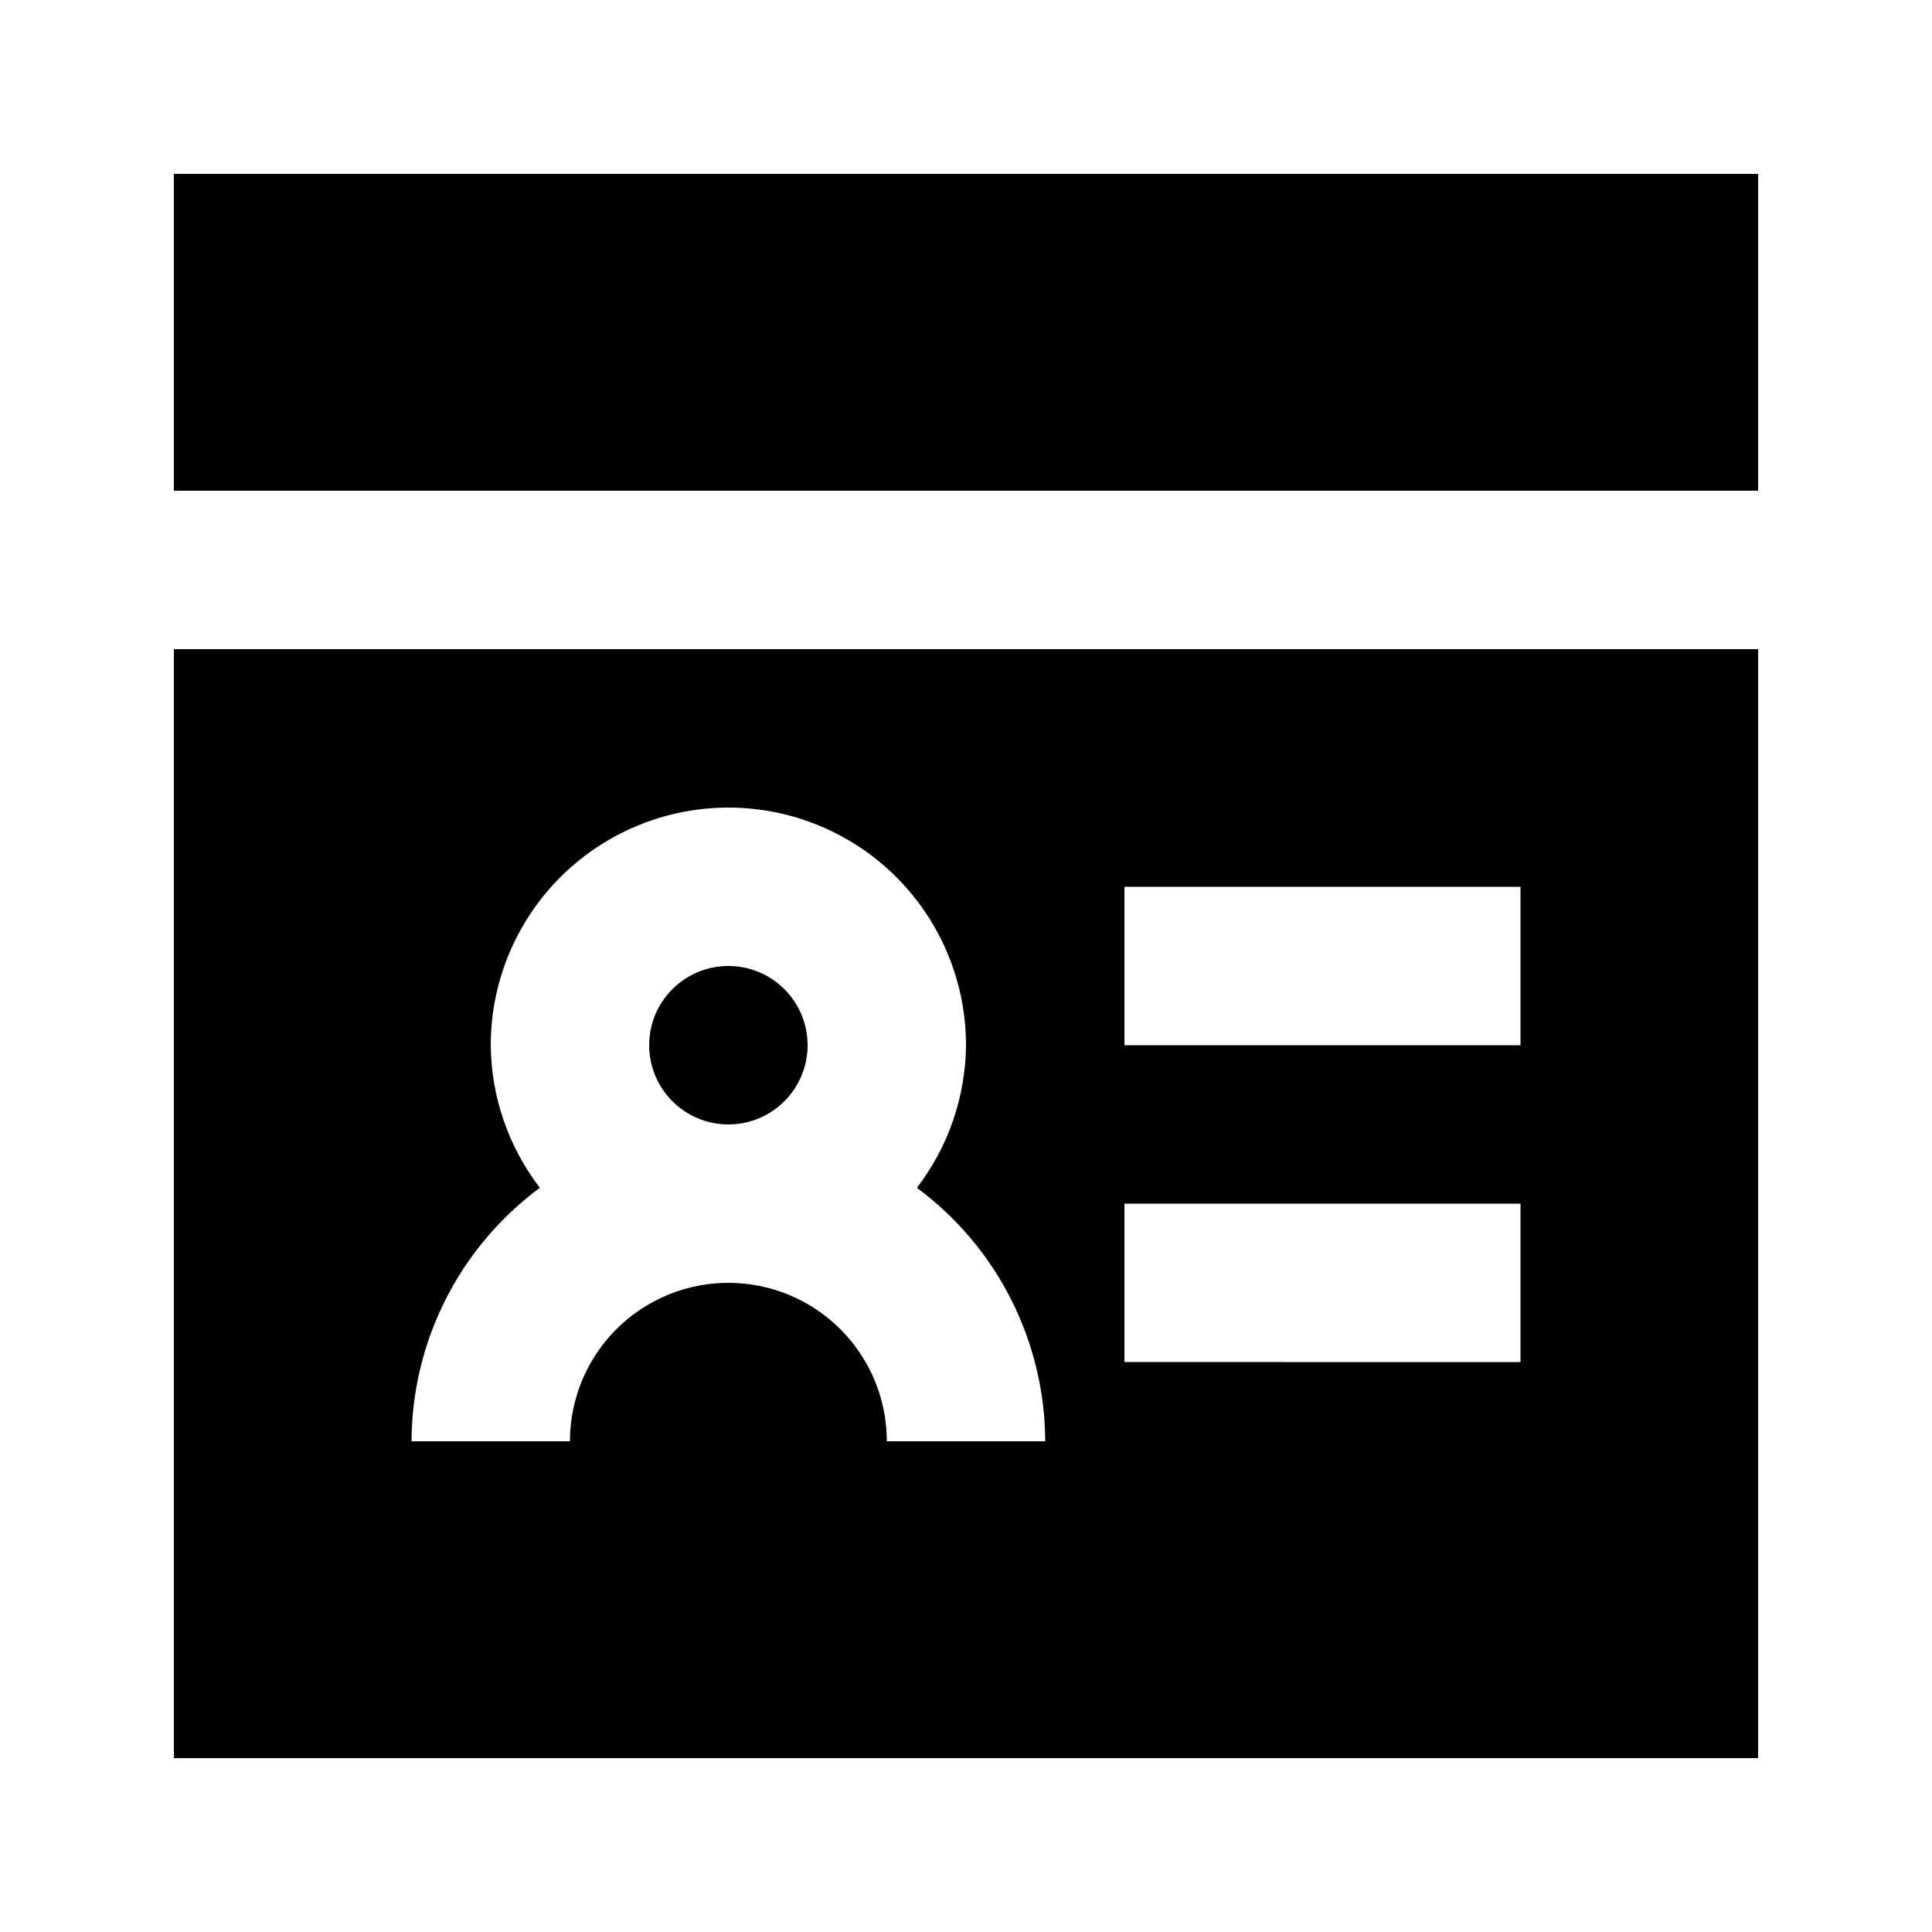
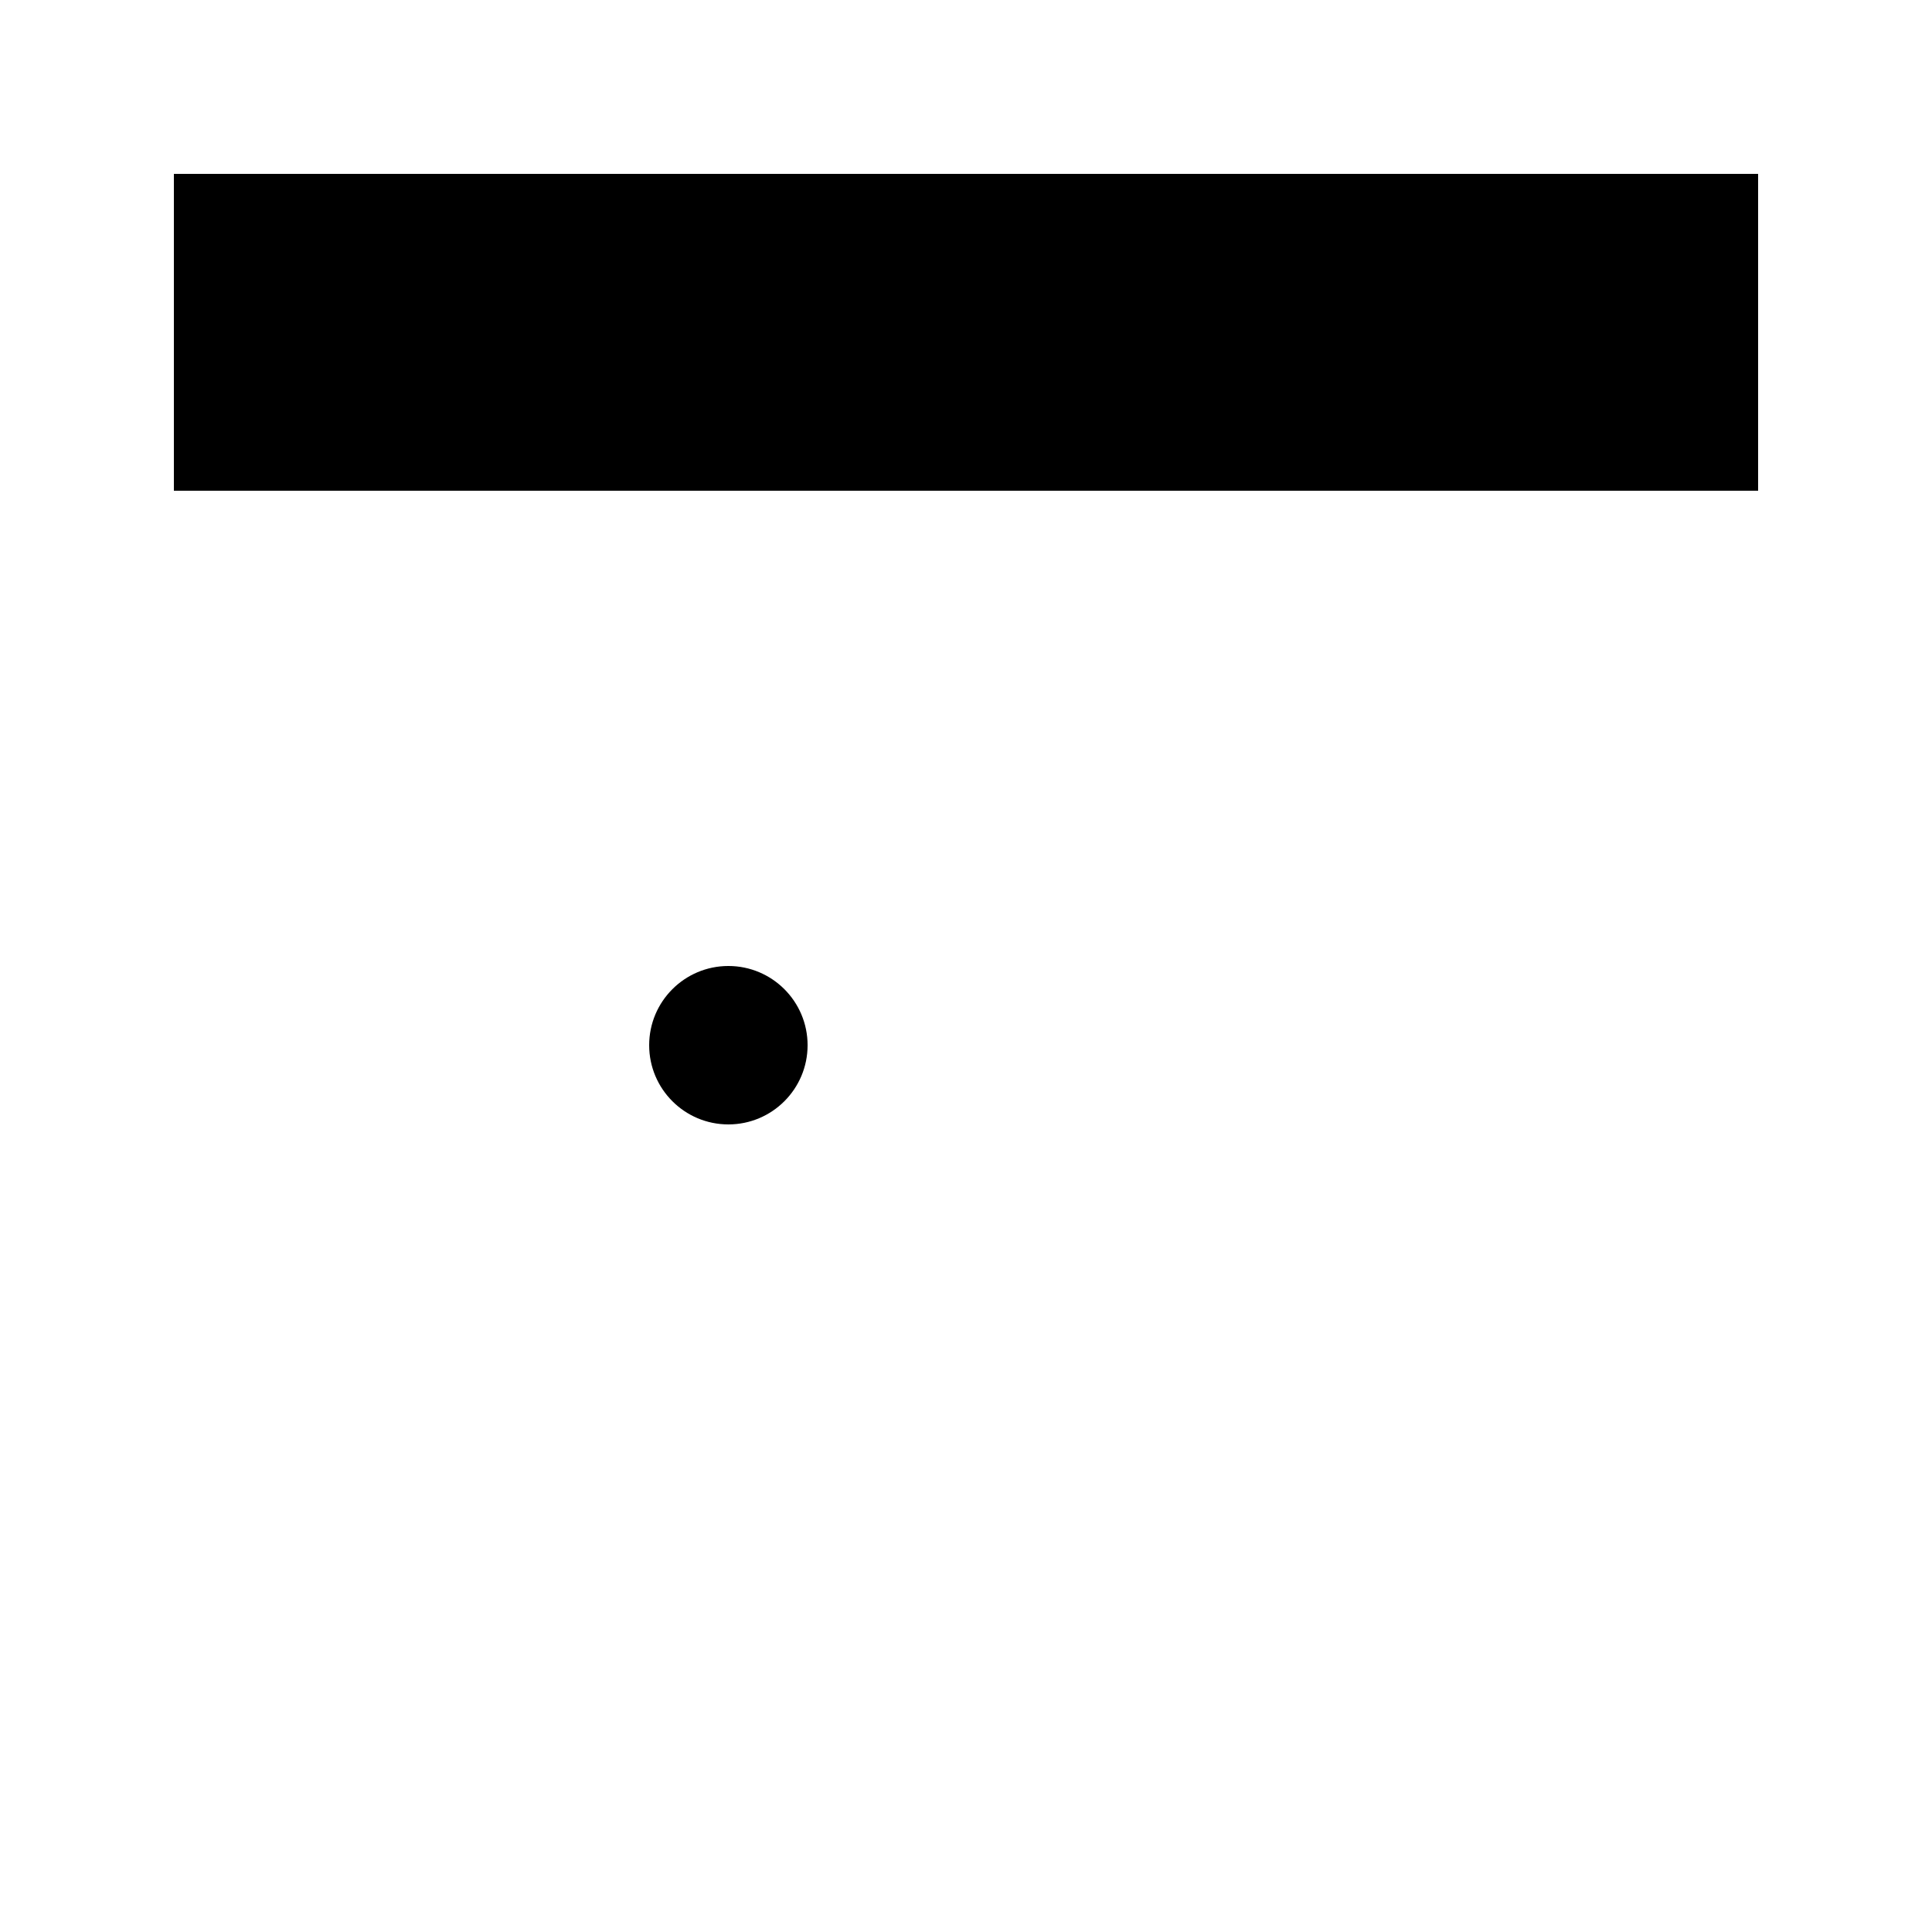
<svg xmlns="http://www.w3.org/2000/svg" fill="#000000" width="800px" height="800px" version="1.1" viewBox="144 144 512 512">
  <g>
    <path d="m358.02 420.99c0 11.594-9.398 20.992-20.992 20.992s-20.992-9.398-20.992-20.992 9.398-20.992 20.992-20.992 20.992 9.398 20.992 20.992" />
-     <path d="m190.08 609.92h419.84v-293.89h-419.84zm251.91-230.91h104.96v41.984h-104.96zm0 83.969h104.96v41.984l-104.96-0.004zm-167.94-41.984c0-22.5 12.004-43.289 31.488-54.539s43.492-11.25 62.977 0 31.488 32.039 31.488 54.539c-0.121 13.672-4.691 26.938-13.016 37.785 21.301 15.77 33.906 40.668 34.008 67.172h-41.984c0-14.996-8.004-28.859-20.992-36.359-12.992-7.496-28.996-7.496-41.984 0-12.992 7.5-20.992 21.363-20.992 36.359h-41.984c0.098-26.504 12.703-51.402 34.008-67.172-8.328-10.848-12.895-24.113-13.016-37.785z" />
    <path d="m190.08 190.08h419.84v83.969h-419.84z" />
  </g>
</svg>